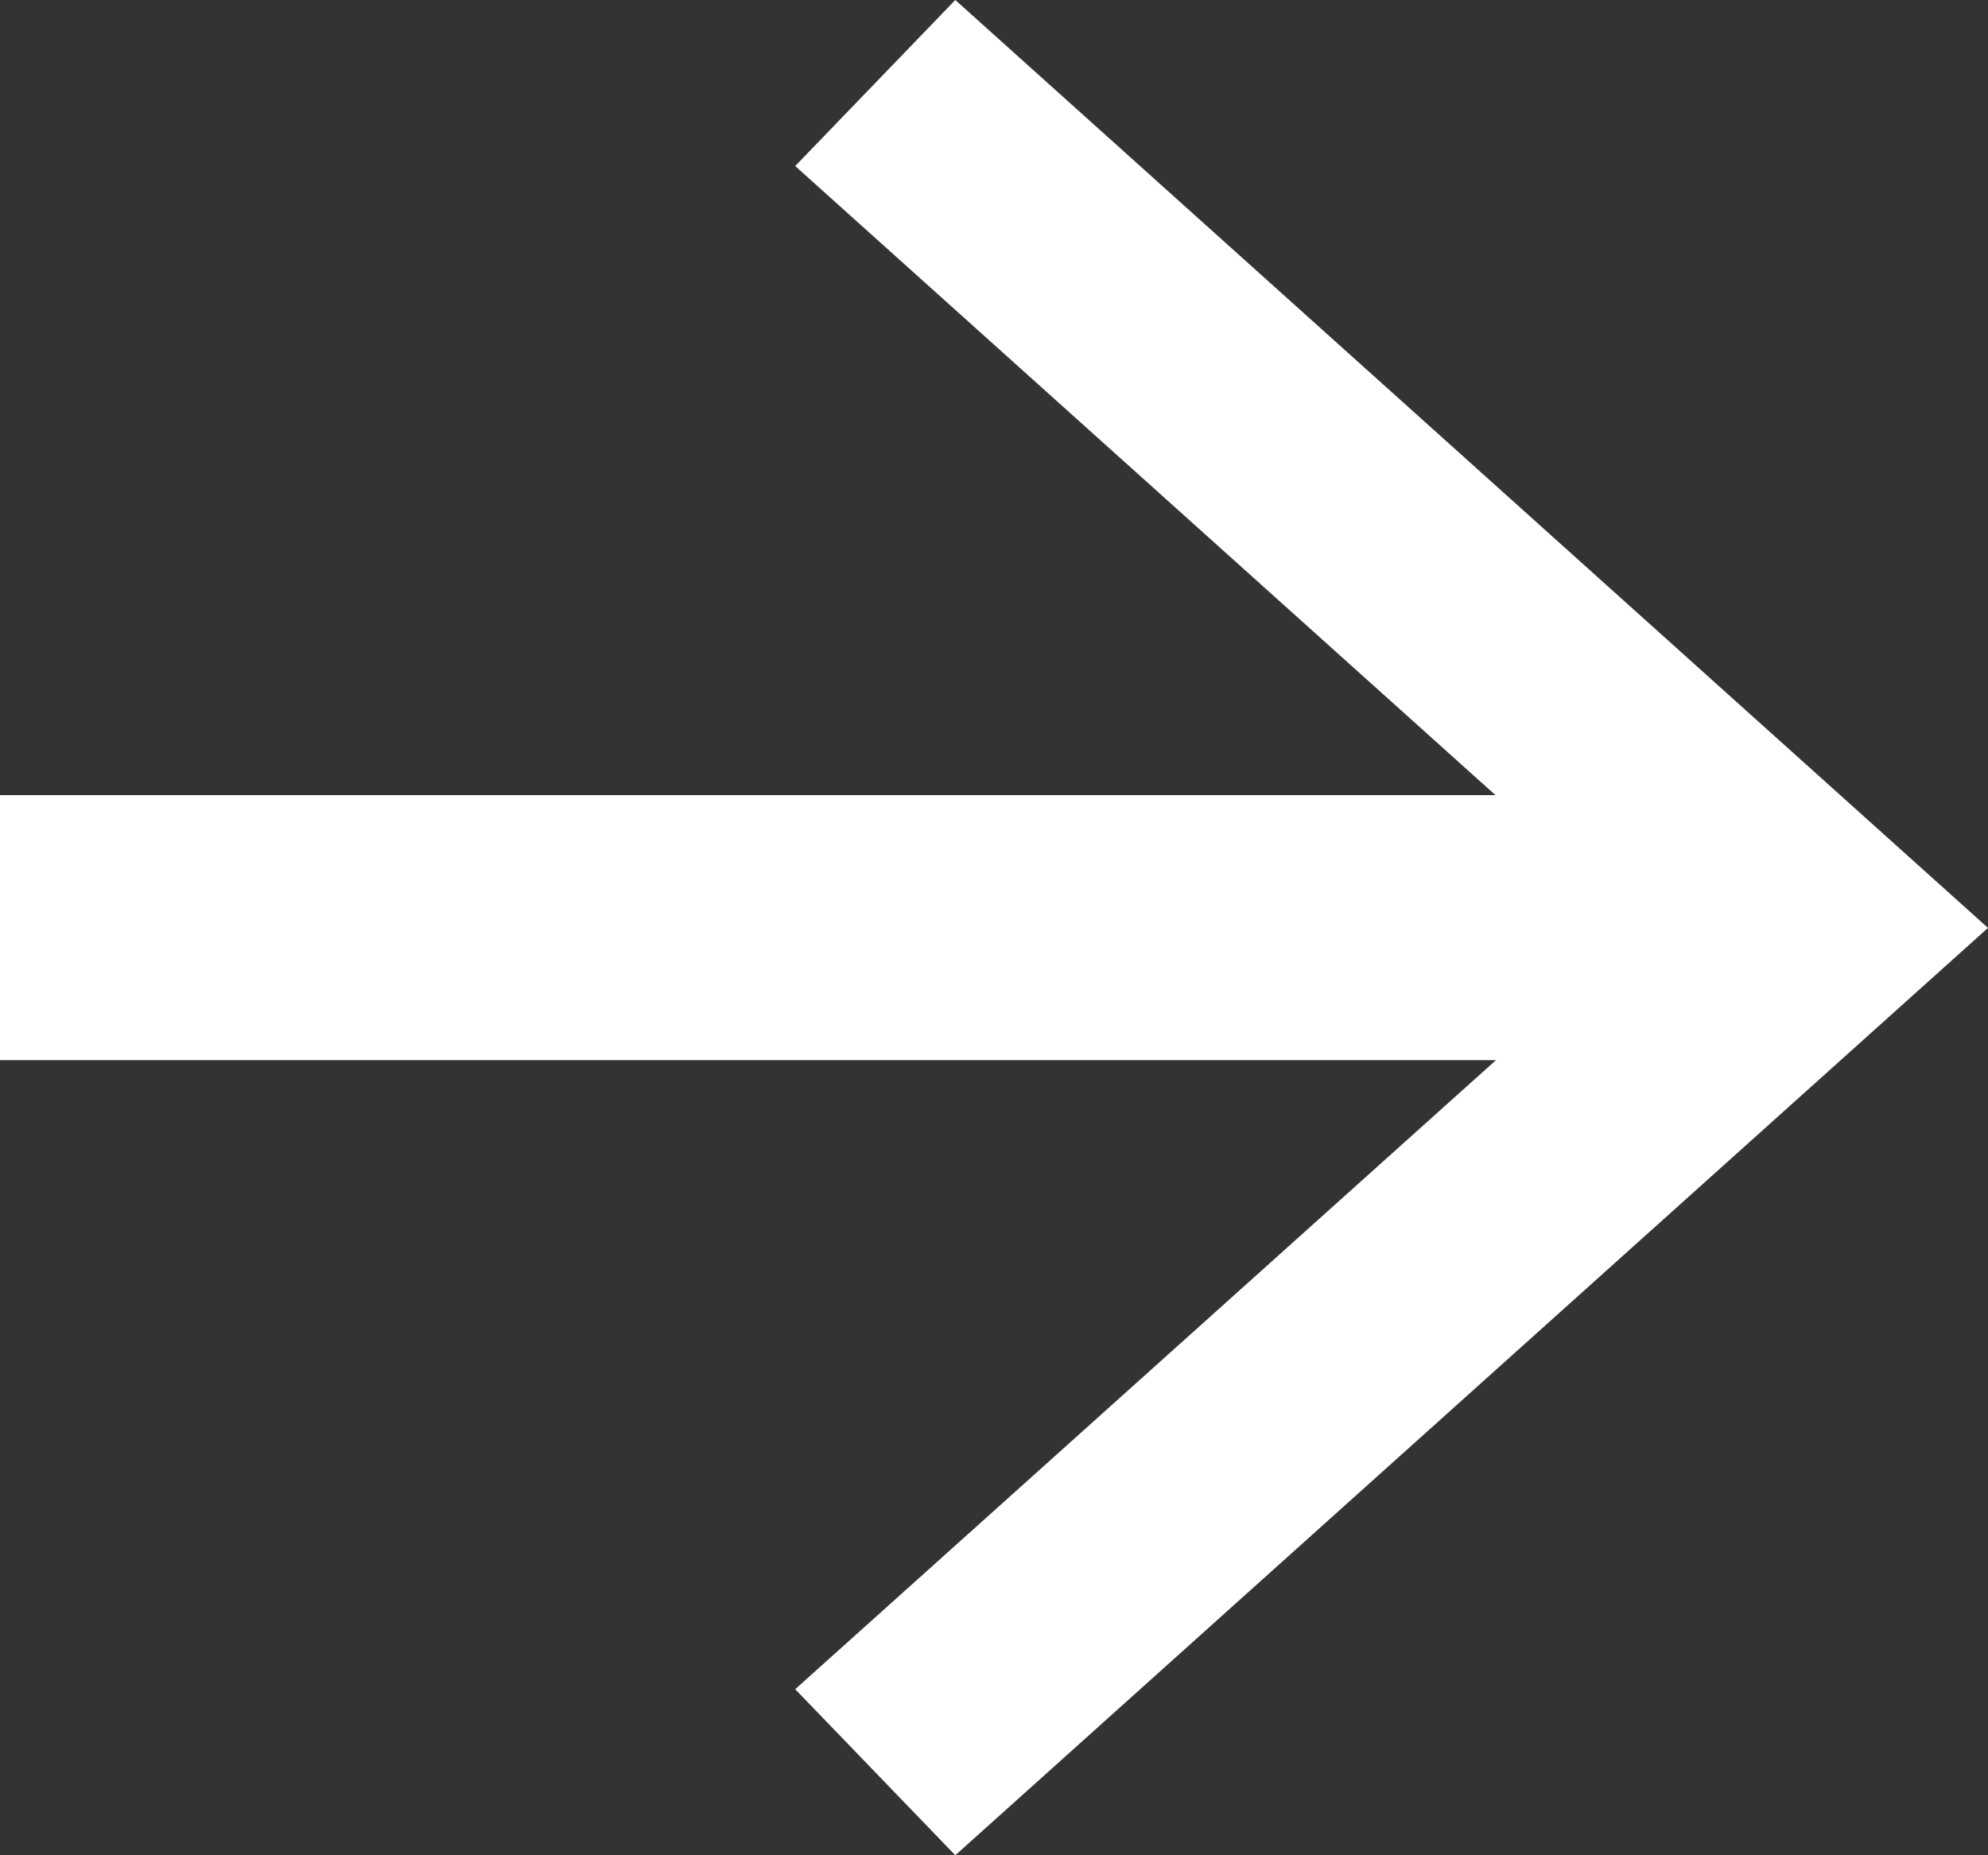
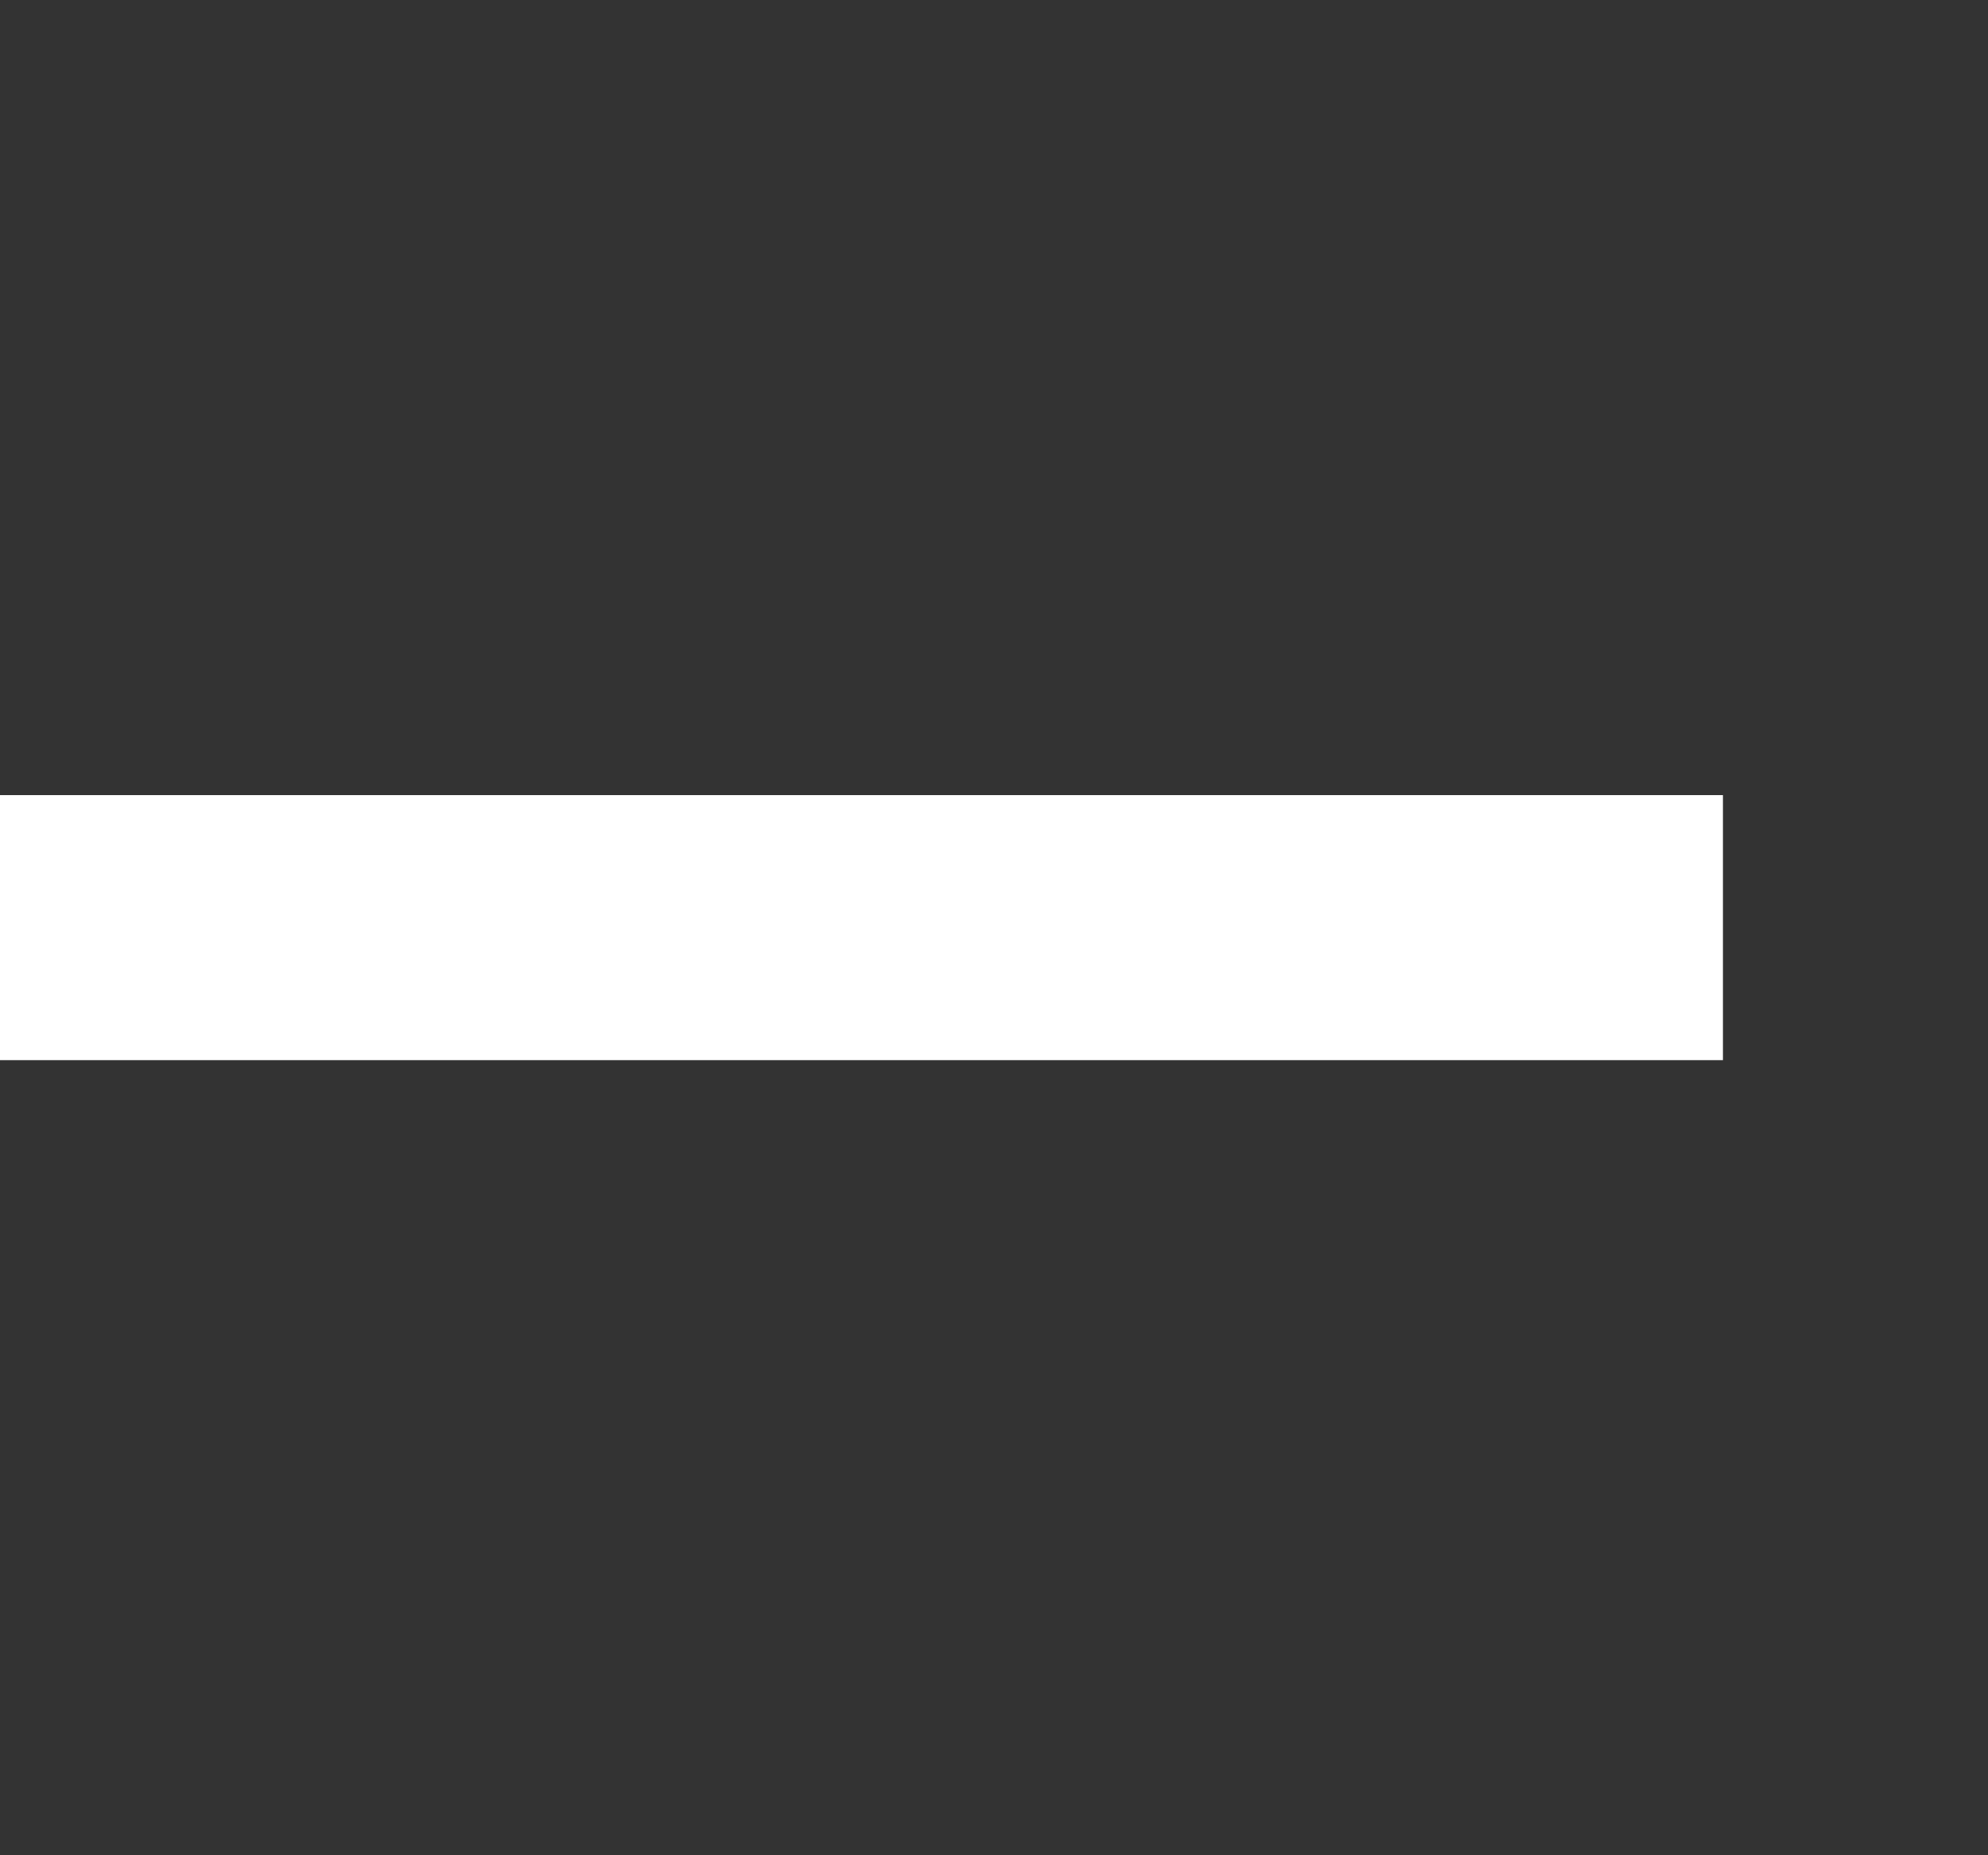
<svg xmlns="http://www.w3.org/2000/svg" width="15px" height="14px" viewBox="0 0 15 14" version="1.1">
  <rect x="0" y="0" width="15" height="14" fill="#333333" stroke="none" />
  <title>6CD7BD04-B2BD-4DBF-B680-422DDD834F30</title>
  <g id="Page-1" stroke="none" stroke-width="1" fill="none" fill-rule="evenodd">
    <g id="Home" transform="translate(-953, -506)" fill="#FFFFFF">
      <g id="Group-5" transform="translate(900, 444)">
        <g id="arrow" transform="translate(53, 62)">
          <polygon id="Stroke-1" fill-rule="nonzero" points="13 6 13 8 0 8 0 6" />
-           <polygon id="Fill-3" points="7.208 0 6 1.253 12.399 7.002 6 12.747 7.208 14 15 7.002" />
        </g>
      </g>
    </g>
  </g>
</svg>